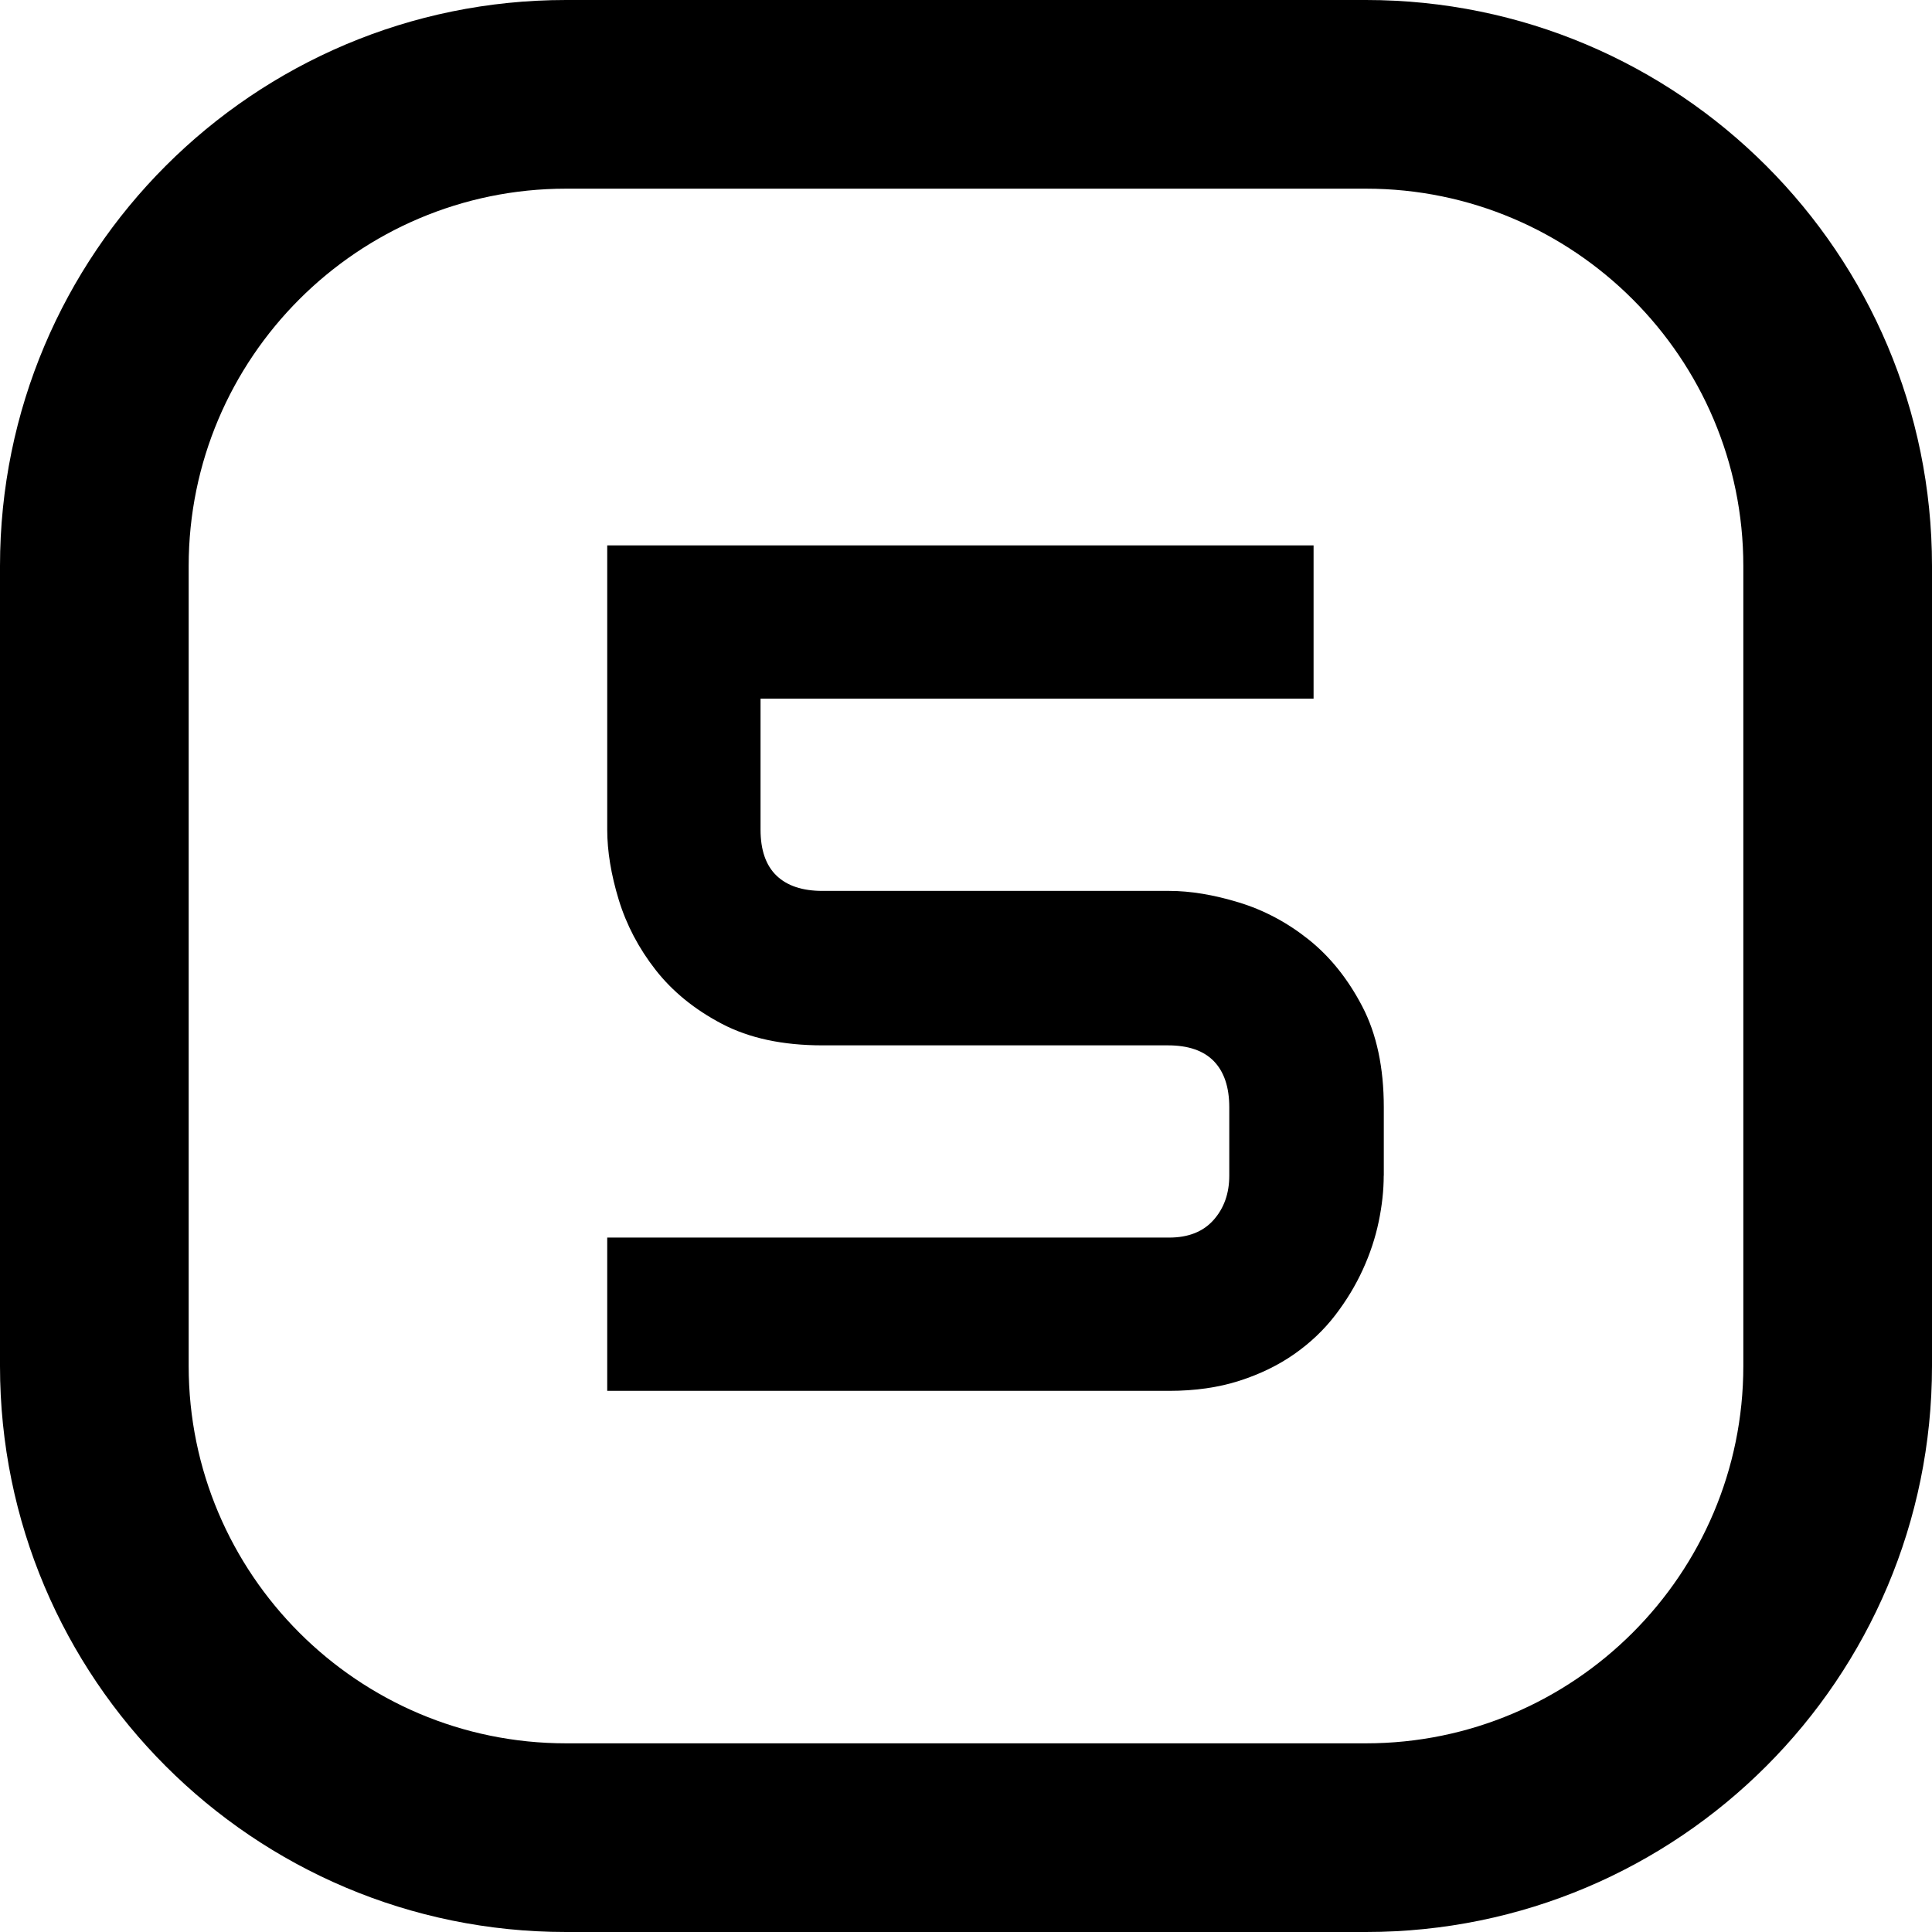
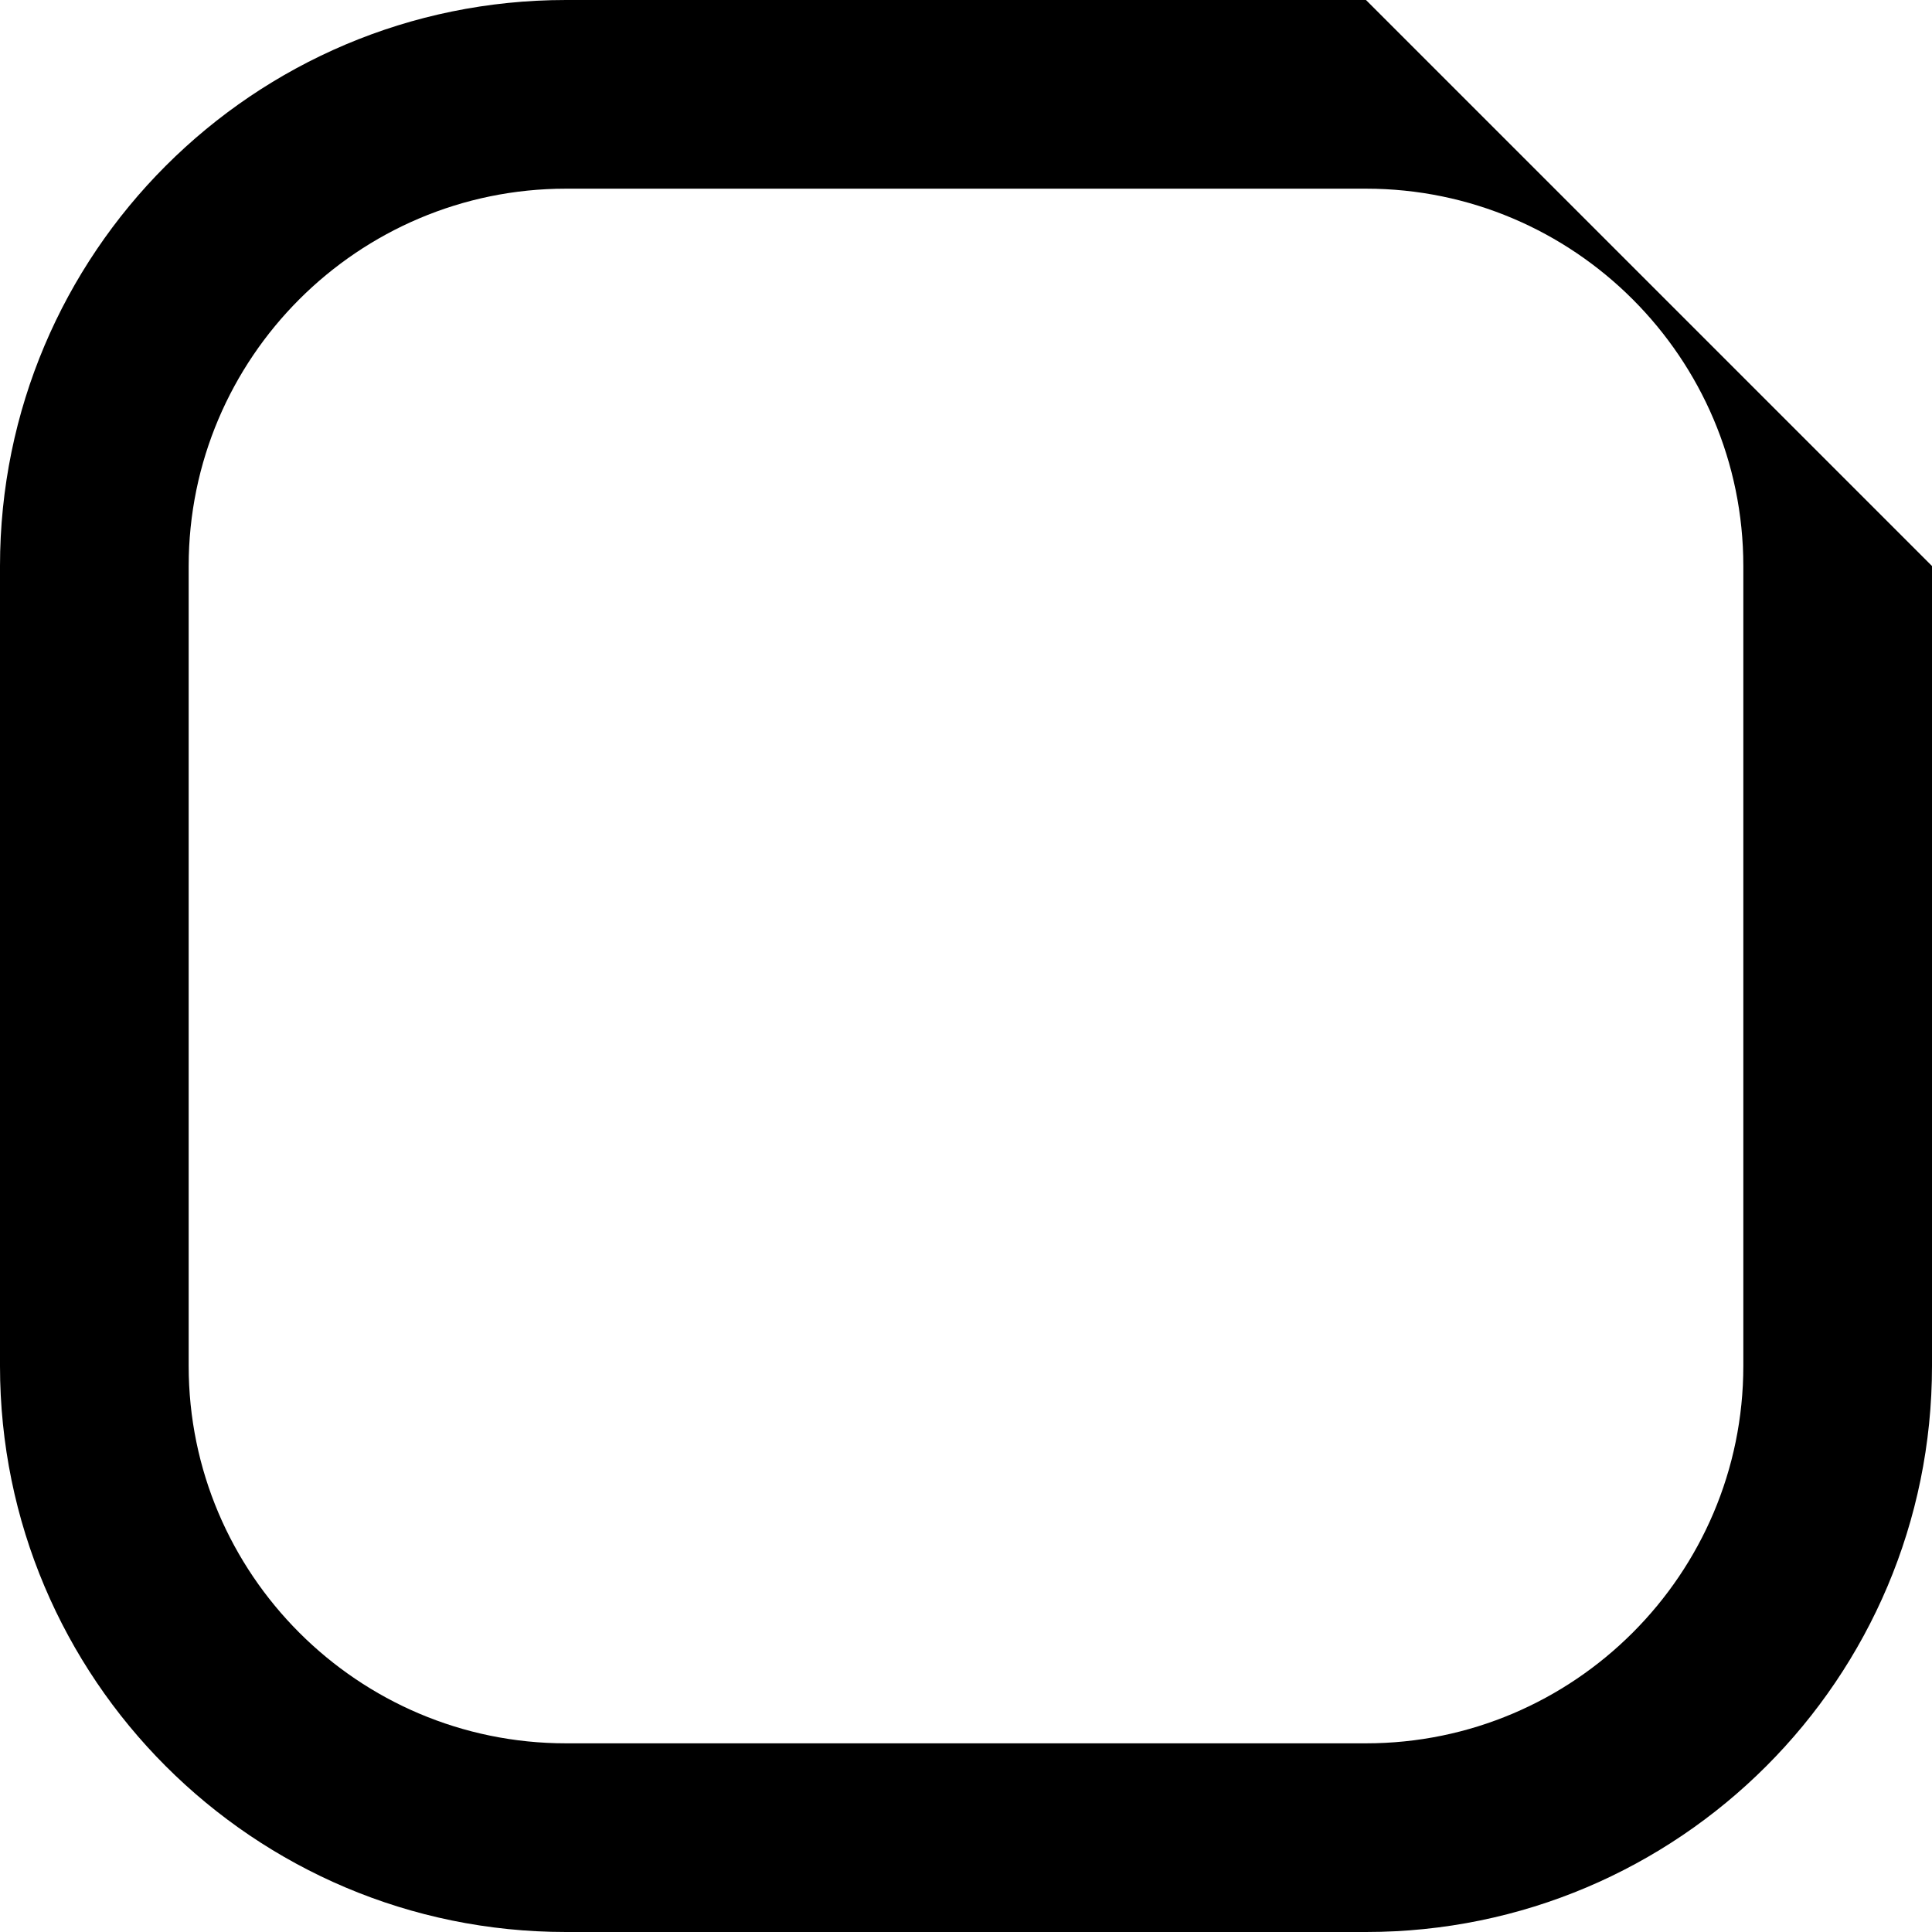
<svg xmlns="http://www.w3.org/2000/svg" id="_Слой_1" data-name="Слой 1" viewBox="0 0 512 512">
-   <path d="M362,0h-212C67.16,0,0,67.16,0,150v212c0,82.84,67.16,150,150,150h212c82.84,0,150-67.16,150-150v-212C512,67.16,444.84,0,362,0ZM462,362c0,55.14-44.86,100-100,100h-212c-55.14,0-100-44.86-100-100v-212c0-55.14,44.86-100,100-100h212c55.14,0,100,44.86,100,100v212Z" />
-   <path d="M366.7,311.56c0,3.86-.44,7.92-1.33,12.19-.89,4.27-2.29,8.52-4.22,12.73-1.93,4.22-4.38,8.26-7.34,12.11-2.97,3.86-6.56,7.27-10.78,10.23s-9.09,5.34-14.61,7.11c-5.52,1.77-11.72,2.66-18.59,2.66h-148.91v-40.62h148.91c5.1,0,9.04-1.56,11.8-4.69,2.76-3.12,4.14-7.03,4.14-11.72v-18.12c0-5.31-1.36-9.38-4.06-12.19-2.71-2.81-6.77-4.22-12.19-4.22h-91.56c-10.52,0-19.4-1.9-26.64-5.7-7.24-3.8-13.1-8.57-17.58-14.3-4.48-5.73-7.73-11.93-9.77-18.59-2.03-6.67-3.05-12.86-3.05-18.59v-75.31h187.19v40.62h-146.56v34.69c0,5.42,1.41,9.48,4.22,12.19,2.81,2.71,6.88,4.06,12.19,4.06h91.88c5.62,0,11.77,1.02,18.44,3.05,6.67,2.03,12.84,5.31,18.52,9.84,5.68,4.53,10.42,10.44,14.22,17.73,3.8,7.29,5.7,16.2,5.7,26.72v18.12Z" />
+   <path d="M362,0h-212C67.16,0,0,67.16,0,150v212c0,82.84,67.16,150,150,150h212c82.84,0,150-67.16,150-150v-212ZM462,362c0,55.14-44.86,100-100,100h-212c-55.14,0-100-44.86-100-100v-212c0-55.14,44.86-100,100-100h212c55.14,0,100,44.86,100,100v212Z" />
</svg>